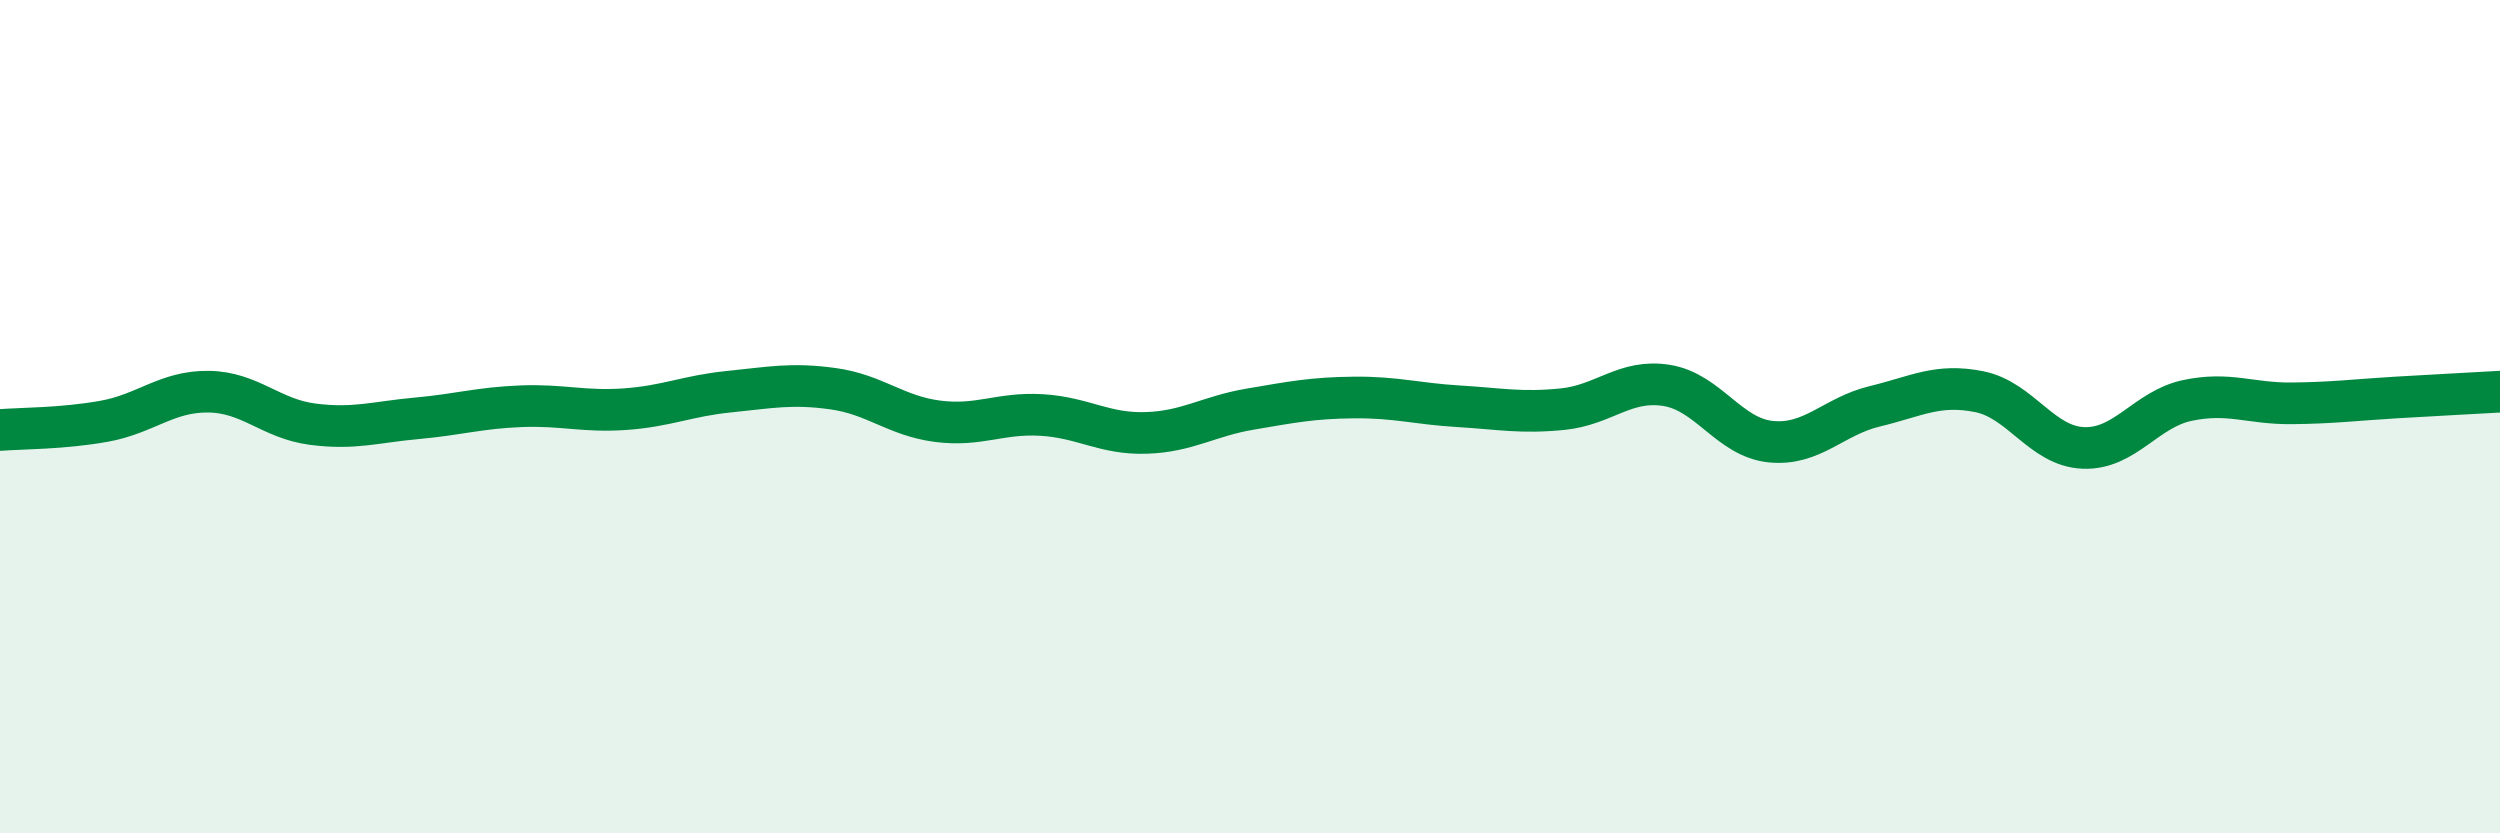
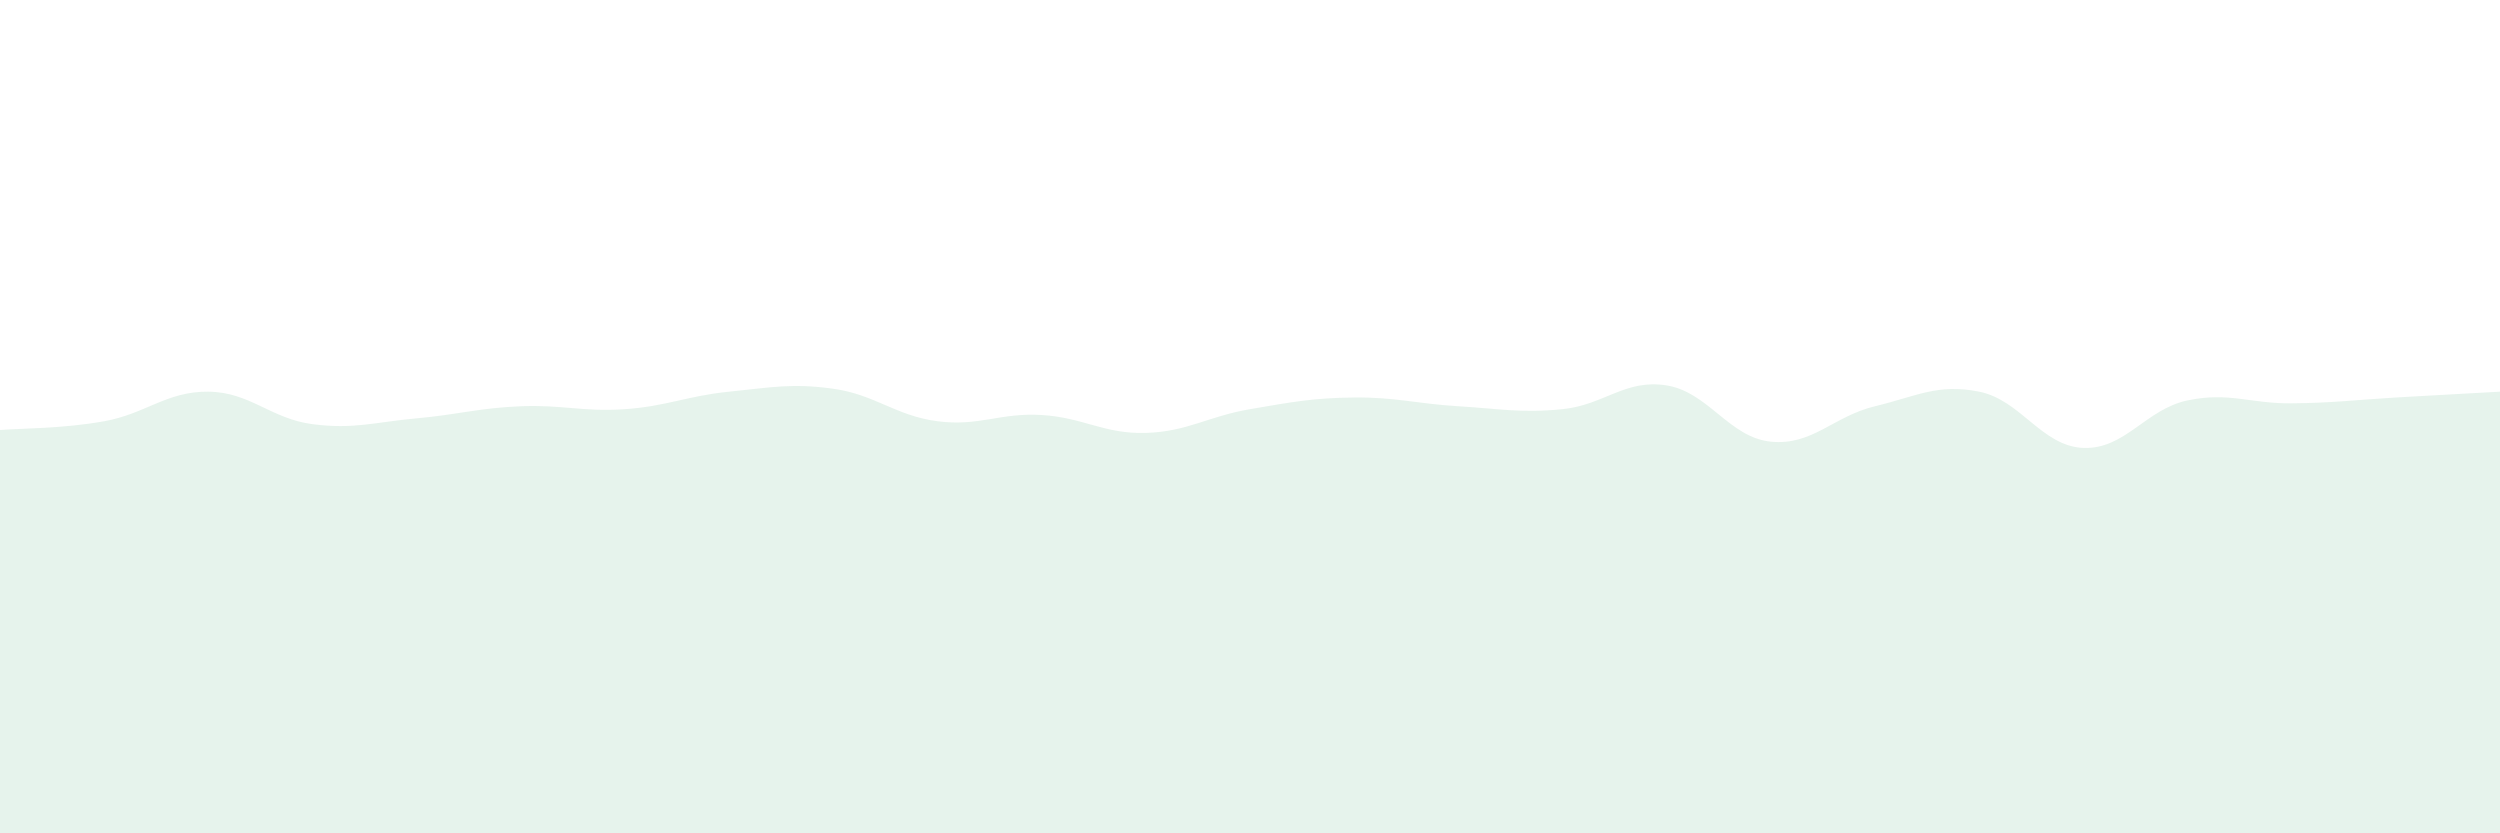
<svg xmlns="http://www.w3.org/2000/svg" width="60" height="20" viewBox="0 0 60 20">
  <path d="M 0,10.32 C 0.5,10.28 1.5,10.29 2.5,10.11 C 3.5,9.93 4,9.39 5,9.4 C 6,9.41 6.5,10.05 7.5,10.18 C 8.5,10.31 9,10.13 10,10.04 C 11,9.95 11.5,9.79 12.5,9.75 C 13.5,9.71 14,9.89 15,9.82 C 16,9.75 16.5,9.5 17.5,9.4 C 18.5,9.3 19,9.19 20,9.33 C 21,9.47 21.5,9.98 22.5,10.11 C 23.5,10.24 24,9.9 25,9.96 C 26,10.02 26.5,10.42 27.5,10.39 C 28.5,10.36 29,9.99 30,9.82 C 31,9.65 31.5,9.55 32.5,9.54 C 33.5,9.53 34,9.69 35,9.75 C 36,9.81 36.5,9.92 37.5,9.82 C 38.5,9.72 39,9.09 40,9.25 C 41,9.41 41.5,10.5 42.5,10.6 C 43.5,10.7 44,9.99 45,9.75 C 46,9.51 46.5,9.2 47.5,9.4 C 48.5,9.6 49,10.71 50,10.75 C 51,10.79 51.5,9.82 52.5,9.61 C 53.5,9.4 54,9.69 55,9.68 C 56,9.67 56.5,9.6 57.5,9.54 C 58.5,9.48 59.5,9.43 60,9.4L60 20L0 20Z" fill="#008740" opacity="0.1" stroke-linecap="round" stroke-linejoin="round" />
-   <path d="M 0,10.32 C 0.5,10.28 1.5,10.29 2.5,10.11 C 3.5,9.93 4,9.39 5,9.4 C 6,9.41 6.5,10.05 7.5,10.18 C 8.5,10.31 9,10.13 10,10.04 C 11,9.95 11.5,9.79 12.5,9.75 C 13.5,9.71 14,9.89 15,9.82 C 16,9.75 16.5,9.5 17.5,9.4 C 18.5,9.3 19,9.19 20,9.33 C 21,9.47 21.5,9.98 22.5,10.11 C 23.5,10.24 24,9.9 25,9.96 C 26,10.02 26.5,10.42 27.5,10.39 C 28.5,10.36 29,9.99 30,9.82 C 31,9.65 31.5,9.55 32.5,9.54 C 33.5,9.53 34,9.69 35,9.75 C 36,9.81 36.5,9.92 37.5,9.82 C 38.5,9.72 39,9.09 40,9.25 C 41,9.41 41.5,10.5 42.5,10.6 C 43.5,10.7 44,9.99 45,9.75 C 46,9.51 46.5,9.2 47.5,9.4 C 48.5,9.6 49,10.71 50,10.75 C 51,10.79 51.5,9.82 52.5,9.61 C 53.5,9.4 54,9.69 55,9.68 C 56,9.67 56.5,9.6 57.5,9.54 C 58.5,9.48 59.5,9.43 60,9.4" stroke="#008740" stroke-width="1" fill="none" stroke-linecap="round" stroke-linejoin="round" />
</svg>